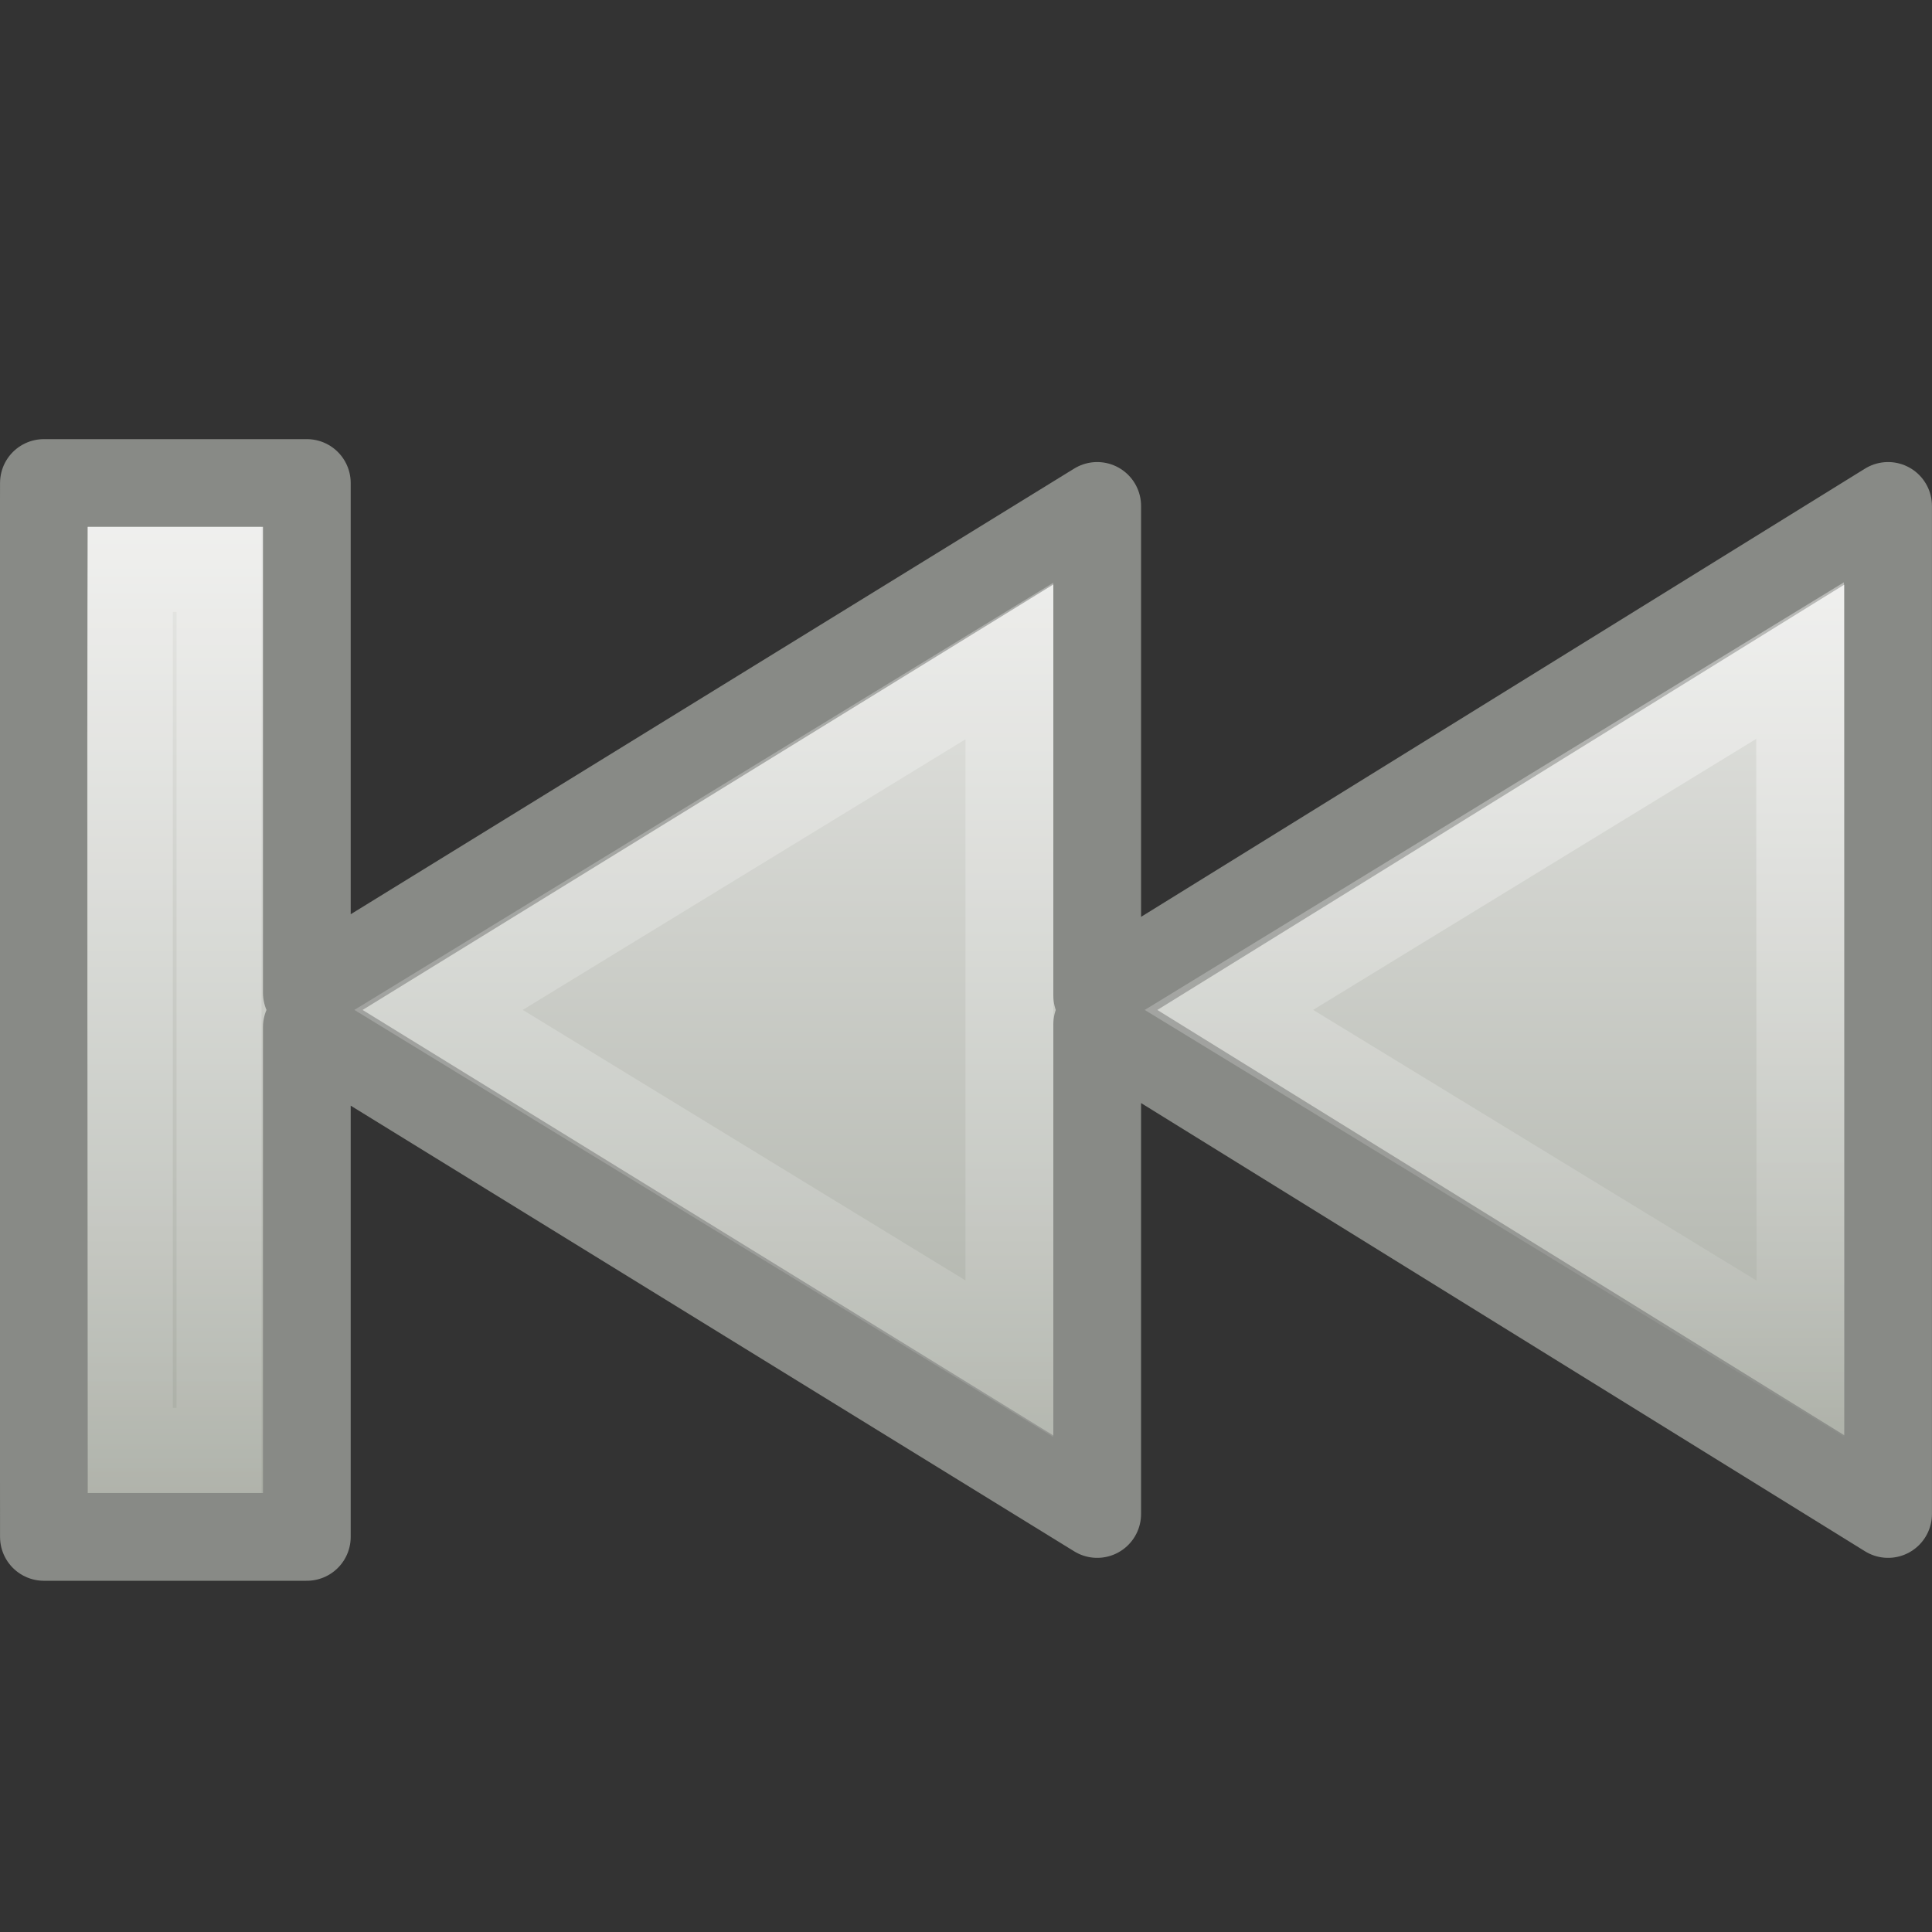
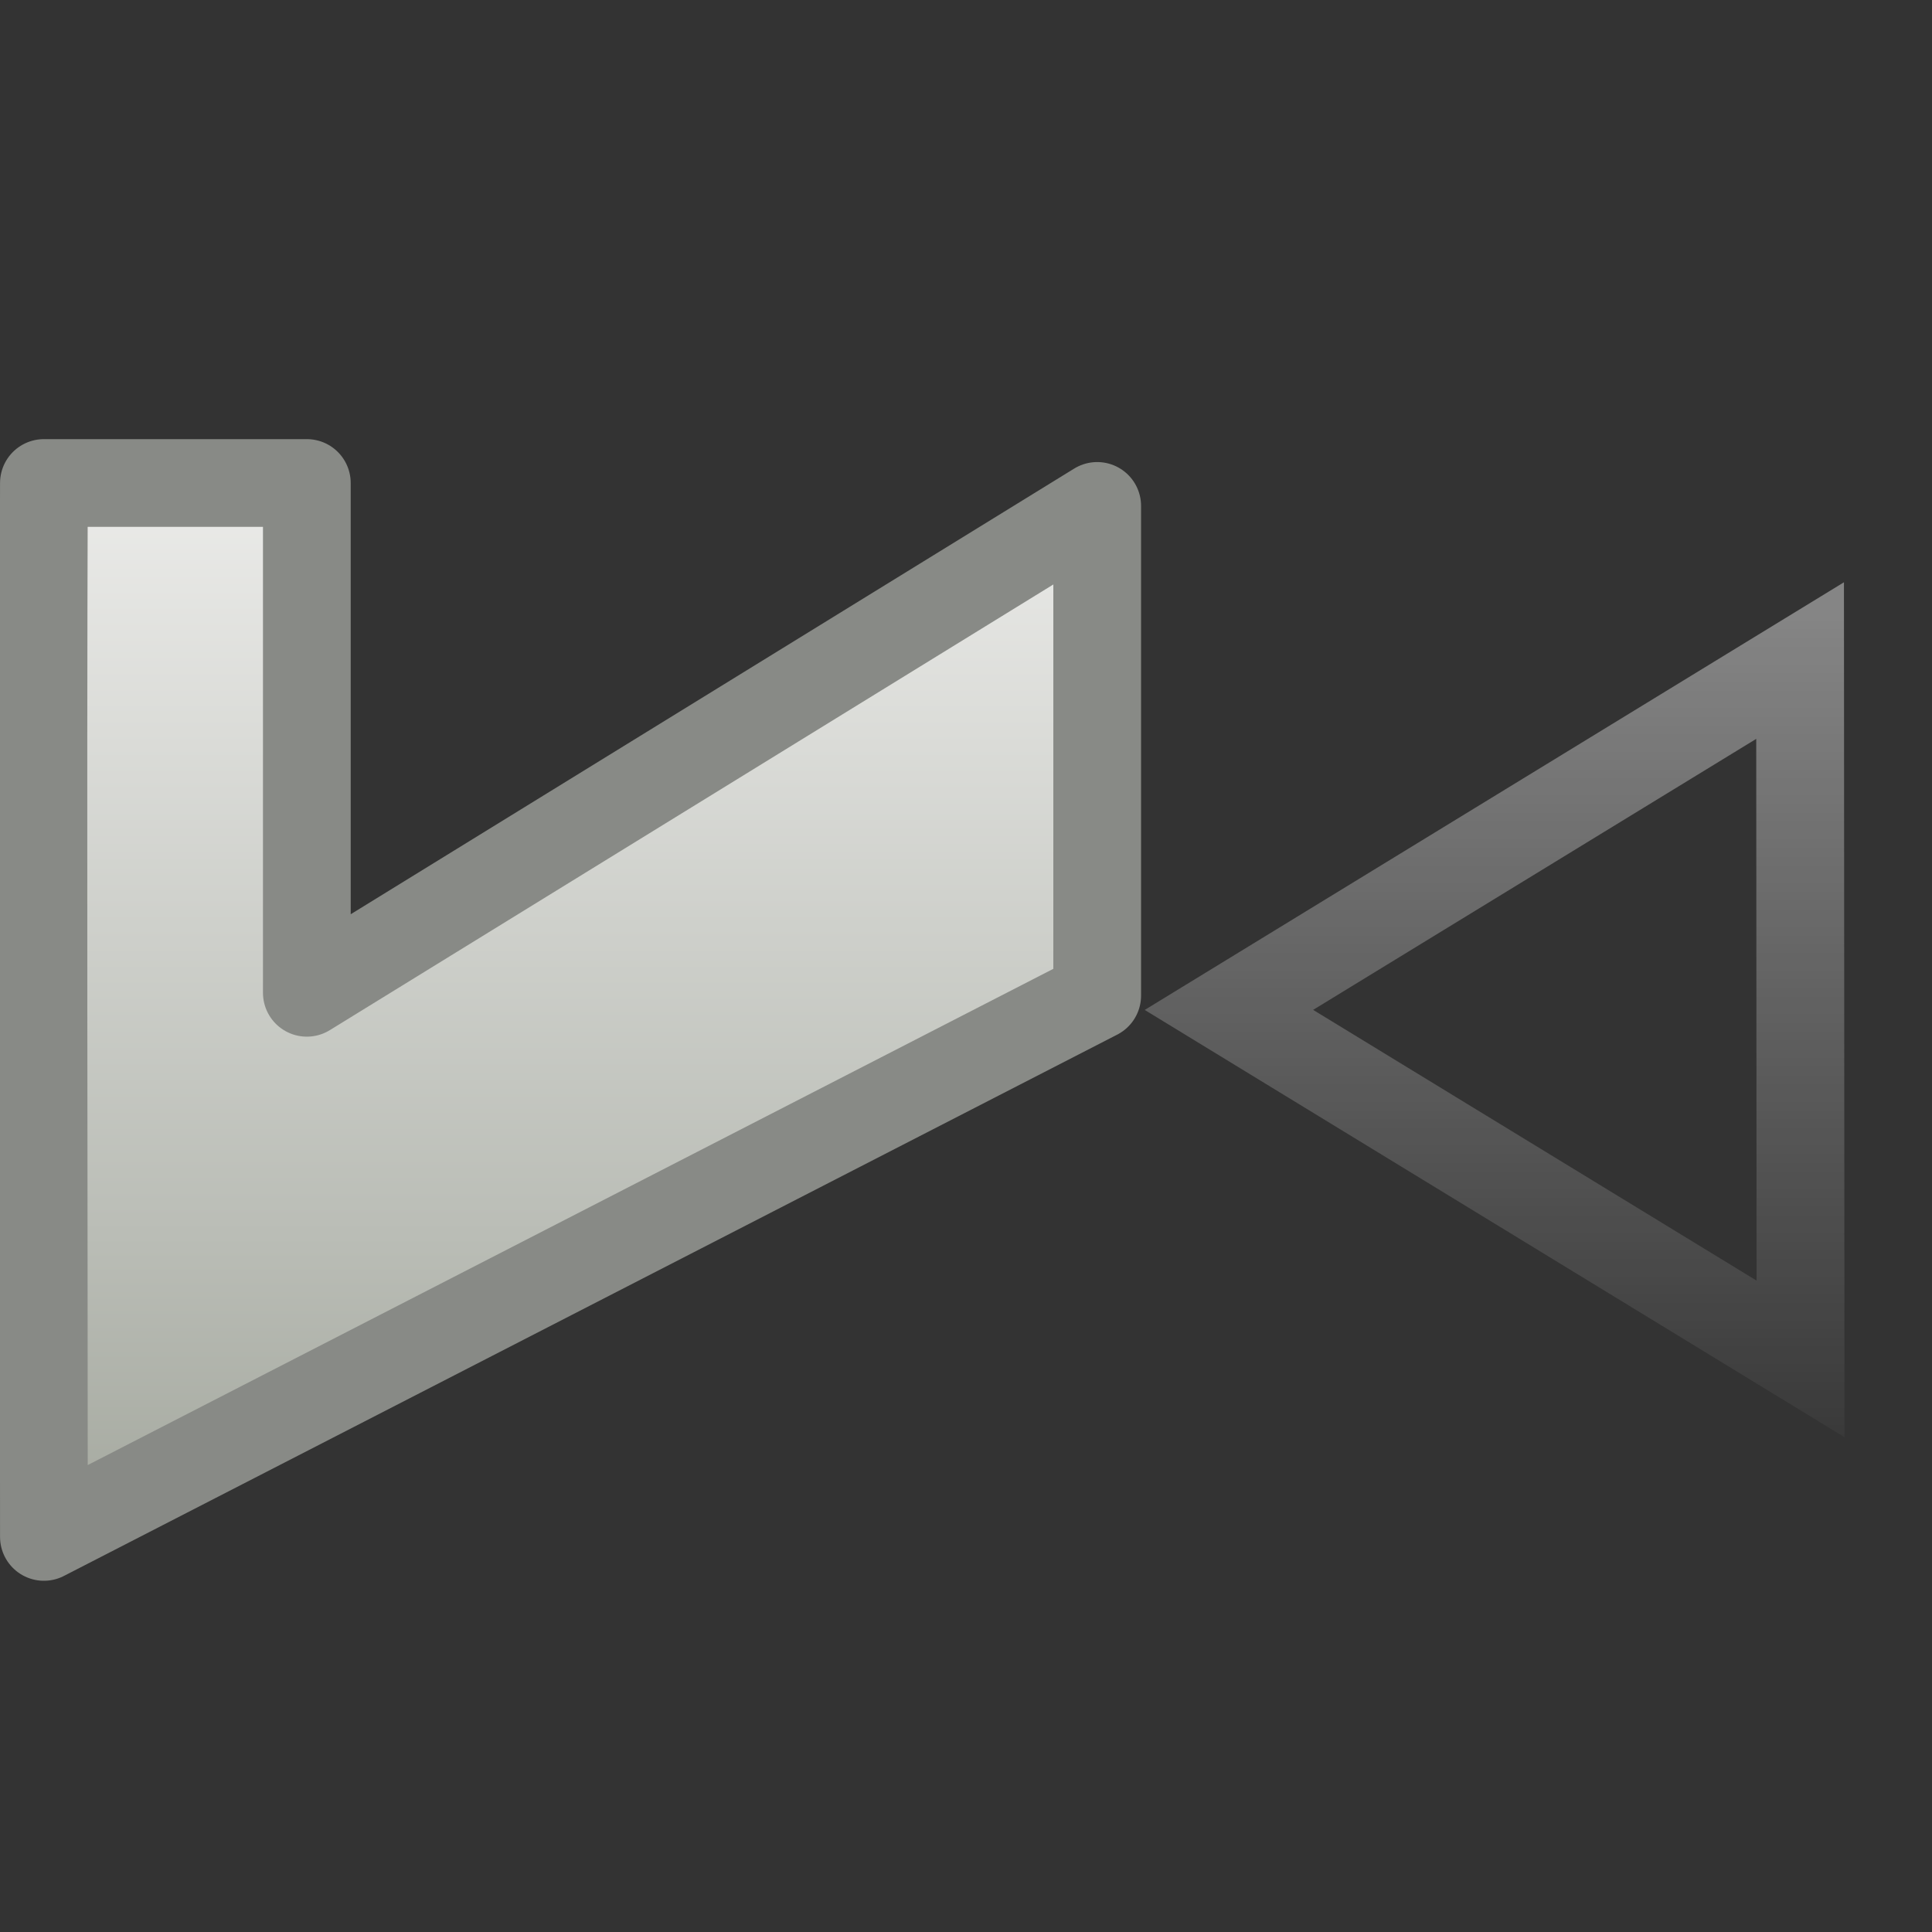
<svg xmlns="http://www.w3.org/2000/svg" xmlns:xlink="http://www.w3.org/1999/xlink" version="1.0" width="22" height="22" id="svg2402">
  <rect width="100%" height="100%" fill="#333333" stroke="none" />
  <defs id="defs2404">
    <linearGradient id="linearGradient3922">
      <stop id="stop3924" style="stop-color:#eeeeec;stop-opacity:1" offset="0" />
      <stop id="stop3926" style="stop-color:#babdb6;stop-opacity:1" offset="0.697" />
      <stop id="stop3928" style="stop-color:#a1a59b;stop-opacity:1" offset="1" />
    </linearGradient>
    <linearGradient x1="15.289" y1="36.458" x2="15.289" y2="11.543" id="linearGradient3328" xlink:href="#linearGradient3922" gradientUnits="userSpaceOnUse" gradientTransform="matrix(0.514,0,0,-0.522,-1.846,25.023)" />
    <linearGradient x1="20.622" y1="5.226" x2="20.622" y2="44.056" id="linearGradient3203" xlink:href="#linearGradient4222" gradientUnits="userSpaceOnUse" gradientTransform="matrix(-0.514,0,0,0.522,24.325,-0.035)" />
    <linearGradient x1="20.622" y1="15.425" x2="20.622" y2="34.889" id="linearGradient3199" xlink:href="#linearGradient4222" gradientUnits="userSpaceOnUse" gradientTransform="matrix(-0.514,0,0,0.522,24.325,-0.035)" />
    <linearGradient id="linearGradient4222">
      <stop id="stop4224" style="stop-color:#ffffff;stop-opacity:1" offset="0" />
      <stop id="stop4226" style="stop-color:#ffffff;stop-opacity:0" offset="1" />
    </linearGradient>
    <linearGradient x1="20.622" y1="5.226" x2="20.622" y2="44.056" id="linearGradient3201" xlink:href="#linearGradient4222" gradientUnits="userSpaceOnUse" gradientTransform="matrix(-0.48,0,0,0.524,24.153,-0.075)" />
  </defs>
  <g transform="matrix(-1,0,0,1,22.994,-1)" id="layer1">
-     <path d="m 22.494,6.5 c 0.013,3.846 6.88e-4,8.048 0,12.001 l -2.994,0 0,-5.805 -9,5.544 0,-5.576 -9.006,5.576 0,-11.479 L 10.5,12.337 l 0,-5.576 9,5.544 c -8.42e-4,-1.863 0,-4.063 0,-5.805 l 2.994,0 z" id="path2339" style="fill:url(#linearGradient3328);fill-opacity:1;fill-rule:evenodd;stroke:#888a86;stroke-width:0.999;stroke-linecap:square;stroke-linejoin:round;stroke-miterlimit:4;stroke-opacity:1;stroke-dasharray:none;stroke-dashoffset:0.7" />
-     <path d="m 11.5,16.472 0,-7.945 6.5,3.973 -6.5,3.972 0,0 z" id="path3192" style="opacity:0.4;fill:none;stroke:url(#linearGradient3203);stroke-width:1;stroke-linecap:square;stroke-linejoin:miter;stroke-miterlimit:4;stroke-opacity:1;stroke-dasharray:none;stroke-dashoffset:0.7" />
+     <path d="m 22.494,6.5 c 0.013,3.846 6.88e-4,8.048 0,12.001 L 10.5,12.337 l 0,-5.576 9,5.544 c -8.42e-4,-1.863 0,-4.063 0,-5.805 l 2.994,0 z" id="path2339" style="fill:url(#linearGradient3328);fill-opacity:1;fill-rule:evenodd;stroke:#888a86;stroke-width:0.999;stroke-linecap:square;stroke-linejoin:round;stroke-miterlimit:4;stroke-opacity:1;stroke-dasharray:none;stroke-dashoffset:0.7" />
    <path d="M 2.491,16.474 2.496,8.522 9,12.5 2.491,16.474 z" id="path3190" style="opacity:0.4;fill:none;stroke:url(#linearGradient3199);stroke-width:1;stroke-linecap:square;stroke-linejoin:miter;stroke-miterlimit:4;stroke-opacity:1;stroke-dasharray:none;stroke-dashoffset:0.7" />
-     <path d="m 20.5,7.484 1.01,0 0,10.032 -1.01,0 0,-10.032 0,0 z" id="path2343" style="opacity:0.4;fill:none;stroke:url(#linearGradient3201);stroke-width:0.968;stroke-linecap:square;stroke-linejoin:miter;stroke-miterlimit:4;stroke-opacity:1;stroke-dasharray:none;stroke-dashoffset:0.7" />
  </g>
</svg>